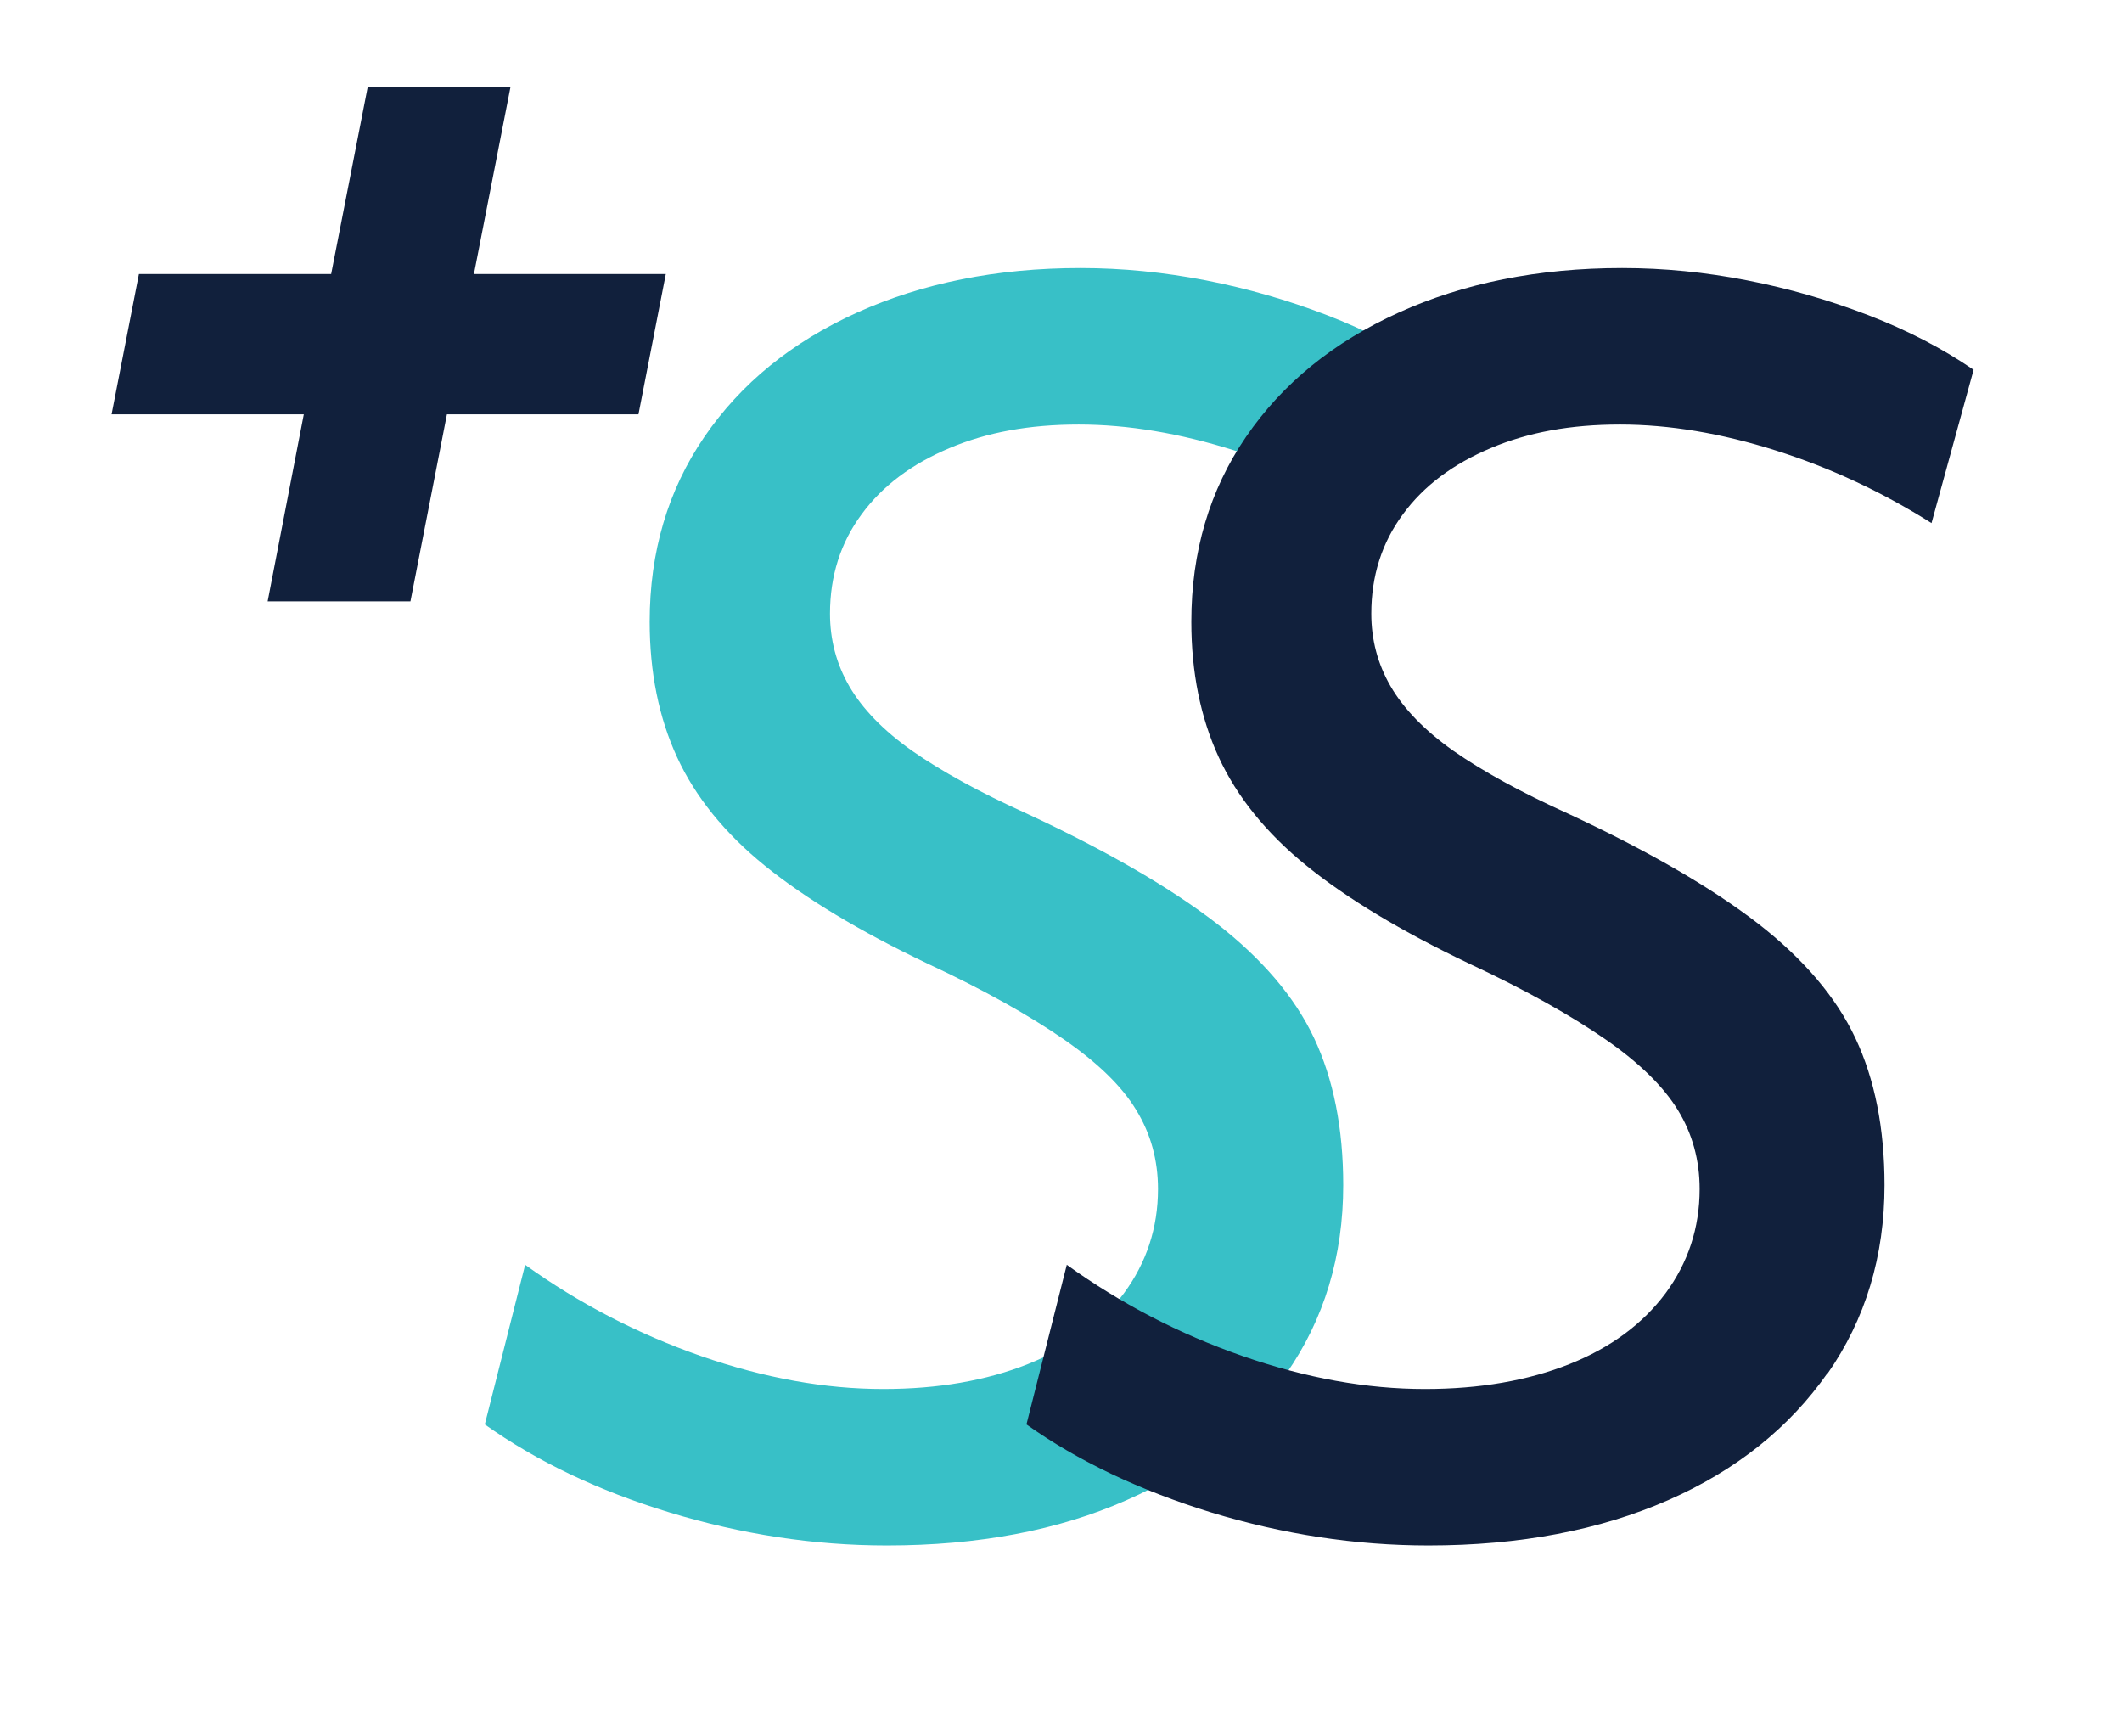
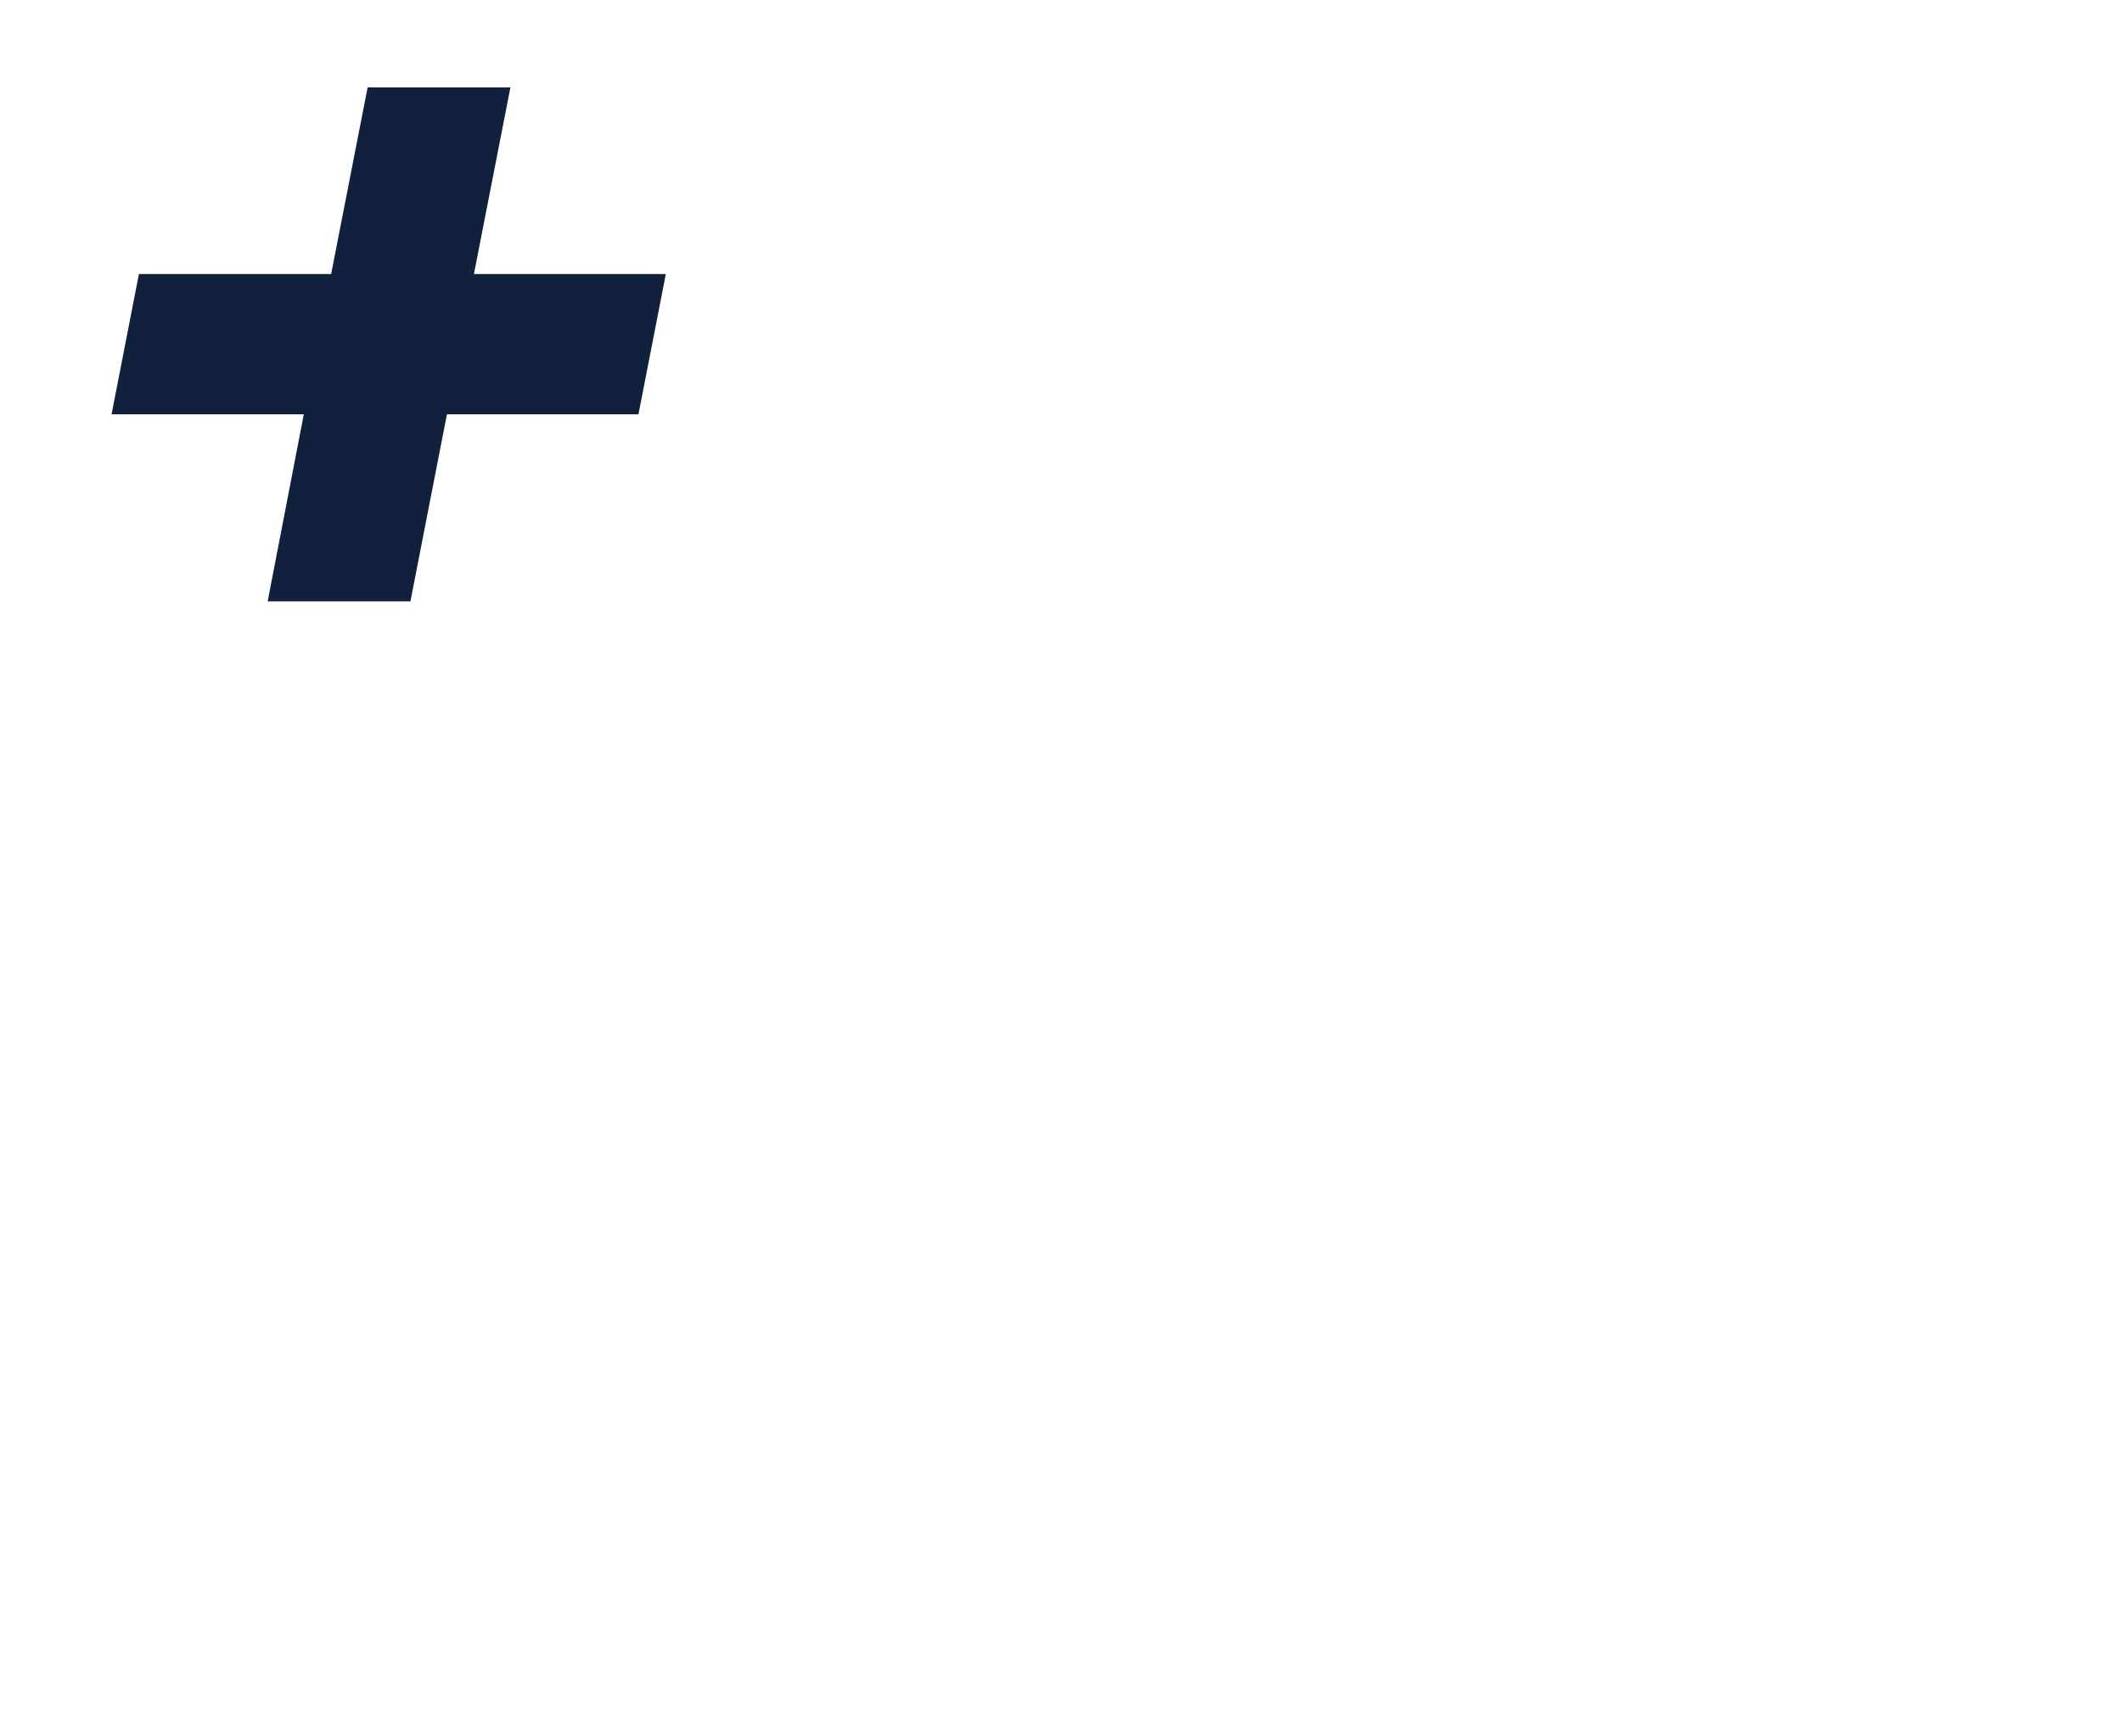
<svg xmlns="http://www.w3.org/2000/svg" version="1.1" viewBox="0 0 60.49 49.47">
  <defs>
    <style>
      .cls-1 {
        fill: #38c0c7;
      }

      .cls-2 {
        isolation: isolate;
      }

      .cls-3 {
        fill: #11203c;
      }
    </style>
  </defs>
  <g>
    <g id="Layer_1">
      <g>
        <g id="S" class="cls-2">
          <g class="cls-2">
-             <path class="cls-1" d="M36.66,39.13c-1.09,1.56-2.61,2.78-4.55,3.63-1.95.86-4.22,1.29-6.83,1.29-2.09,0-4.15-.32-6.19-.94s-3.79-1.46-5.27-2.51l1.15-4.55c1.53,1.1,3.21,1.97,5.01,2.6,1.81.63,3.54.94,5.2.94,1.56,0,2.94-.24,4.12-.71,1.18-.47,2.09-1.15,2.74-2.02.64-.87.97-1.86.97-2.97,0-.83-.21-1.58-.62-2.25-.41-.68-1.1-1.35-2.07-2.02-.97-.67-2.26-1.4-3.89-2.16-1.93-.92-3.47-1.85-4.62-2.78-1.15-.93-1.99-1.97-2.51-3.1s-.78-2.42-.78-3.86c0-1.99.52-3.75,1.56-5.27,1.04-1.52,2.49-2.7,4.35-3.54s3.98-1.27,6.37-1.27c1.2,0,2.38.12,3.57.35,1.18.23,2.33.56,3.45.99,1.12.43,2.12.95,3.01,1.56l-1.2,4.37c-1.41-.89-2.89-1.58-4.44-2.07-1.55-.49-3.03-.74-4.44-.74s-2.61.22-3.68.67c-1.07.45-1.91,1.07-2.51,1.89-.6.81-.9,1.76-.9,2.83,0,.74.18,1.43.55,2.07.37.64.97,1.26,1.79,1.84.83.58,1.92,1.18,3.27,1.79,2.3,1.07,4.1,2.12,5.41,3.13,1.3,1.01,2.23,2.1,2.78,3.27.55,1.17.83,2.56.83,4.19,0,2.02-.54,3.82-1.63,5.38Z" />
-           </g>
+             </g>
        </g>
-         <path class="cls-3" d="M52.1,39.13c-1.09,1.56-2.61,2.78-4.55,3.63s-4.22,1.29-6.83,1.29c-2.09,0-4.15-.32-6.19-.94-2.04-.63-3.79-1.46-5.27-2.51l1.15-4.55c1.53,1.1,3.2,1.97,5.01,2.6,1.81.63,3.54.94,5.2.94,1.56,0,2.94-.24,4.12-.71,1.18-.47,2.09-1.15,2.74-2.02.64-.87.97-1.86.97-2.97,0-.83-.21-1.58-.62-2.25-.41-.67-1.1-1.35-2.07-2.02-.97-.67-2.26-1.4-3.89-2.16-1.93-.92-3.47-1.85-4.62-2.78-1.15-.93-1.99-1.97-2.51-3.1-.52-1.13-.78-2.42-.78-3.86,0-1.99.52-3.75,1.56-5.27,1.04-1.52,2.49-2.7,4.35-3.54,1.85-.84,3.98-1.27,6.37-1.27,1.2,0,2.38.12,3.56.35,1.18.23,2.33.56,3.45.99,1.12.43,2.12.95,3.01,1.56l-1.2,4.37c-1.41-.89-2.89-1.58-4.44-2.07-1.55-.49-3.03-.74-4.44-.74s-2.61.22-3.68.67c-1.07.45-1.91,1.07-2.51,1.89-.6.81-.9,1.76-.9,2.83,0,.74.18,1.43.55,2.07.37.64.97,1.26,1.79,1.84.83.58,1.92,1.18,3.27,1.79,2.3,1.07,4.1,2.12,5.41,3.13,1.3,1.01,2.23,2.1,2.78,3.27.55,1.17.83,2.56.83,4.19,0,2.02-.54,3.82-1.63,5.38Z" />
        <polygon class="cls-3" points="18.98 7.81 13.51 7.81 14.55 2.49 10.48 2.49 9.44 7.81 3.96 7.81 3.18 11.81 8.66 11.81 7.63 17.14 11.7 17.14 12.74 11.81 18.2 11.81 18.98 7.81" />
      </g>
    </g>
  </g>
</svg>